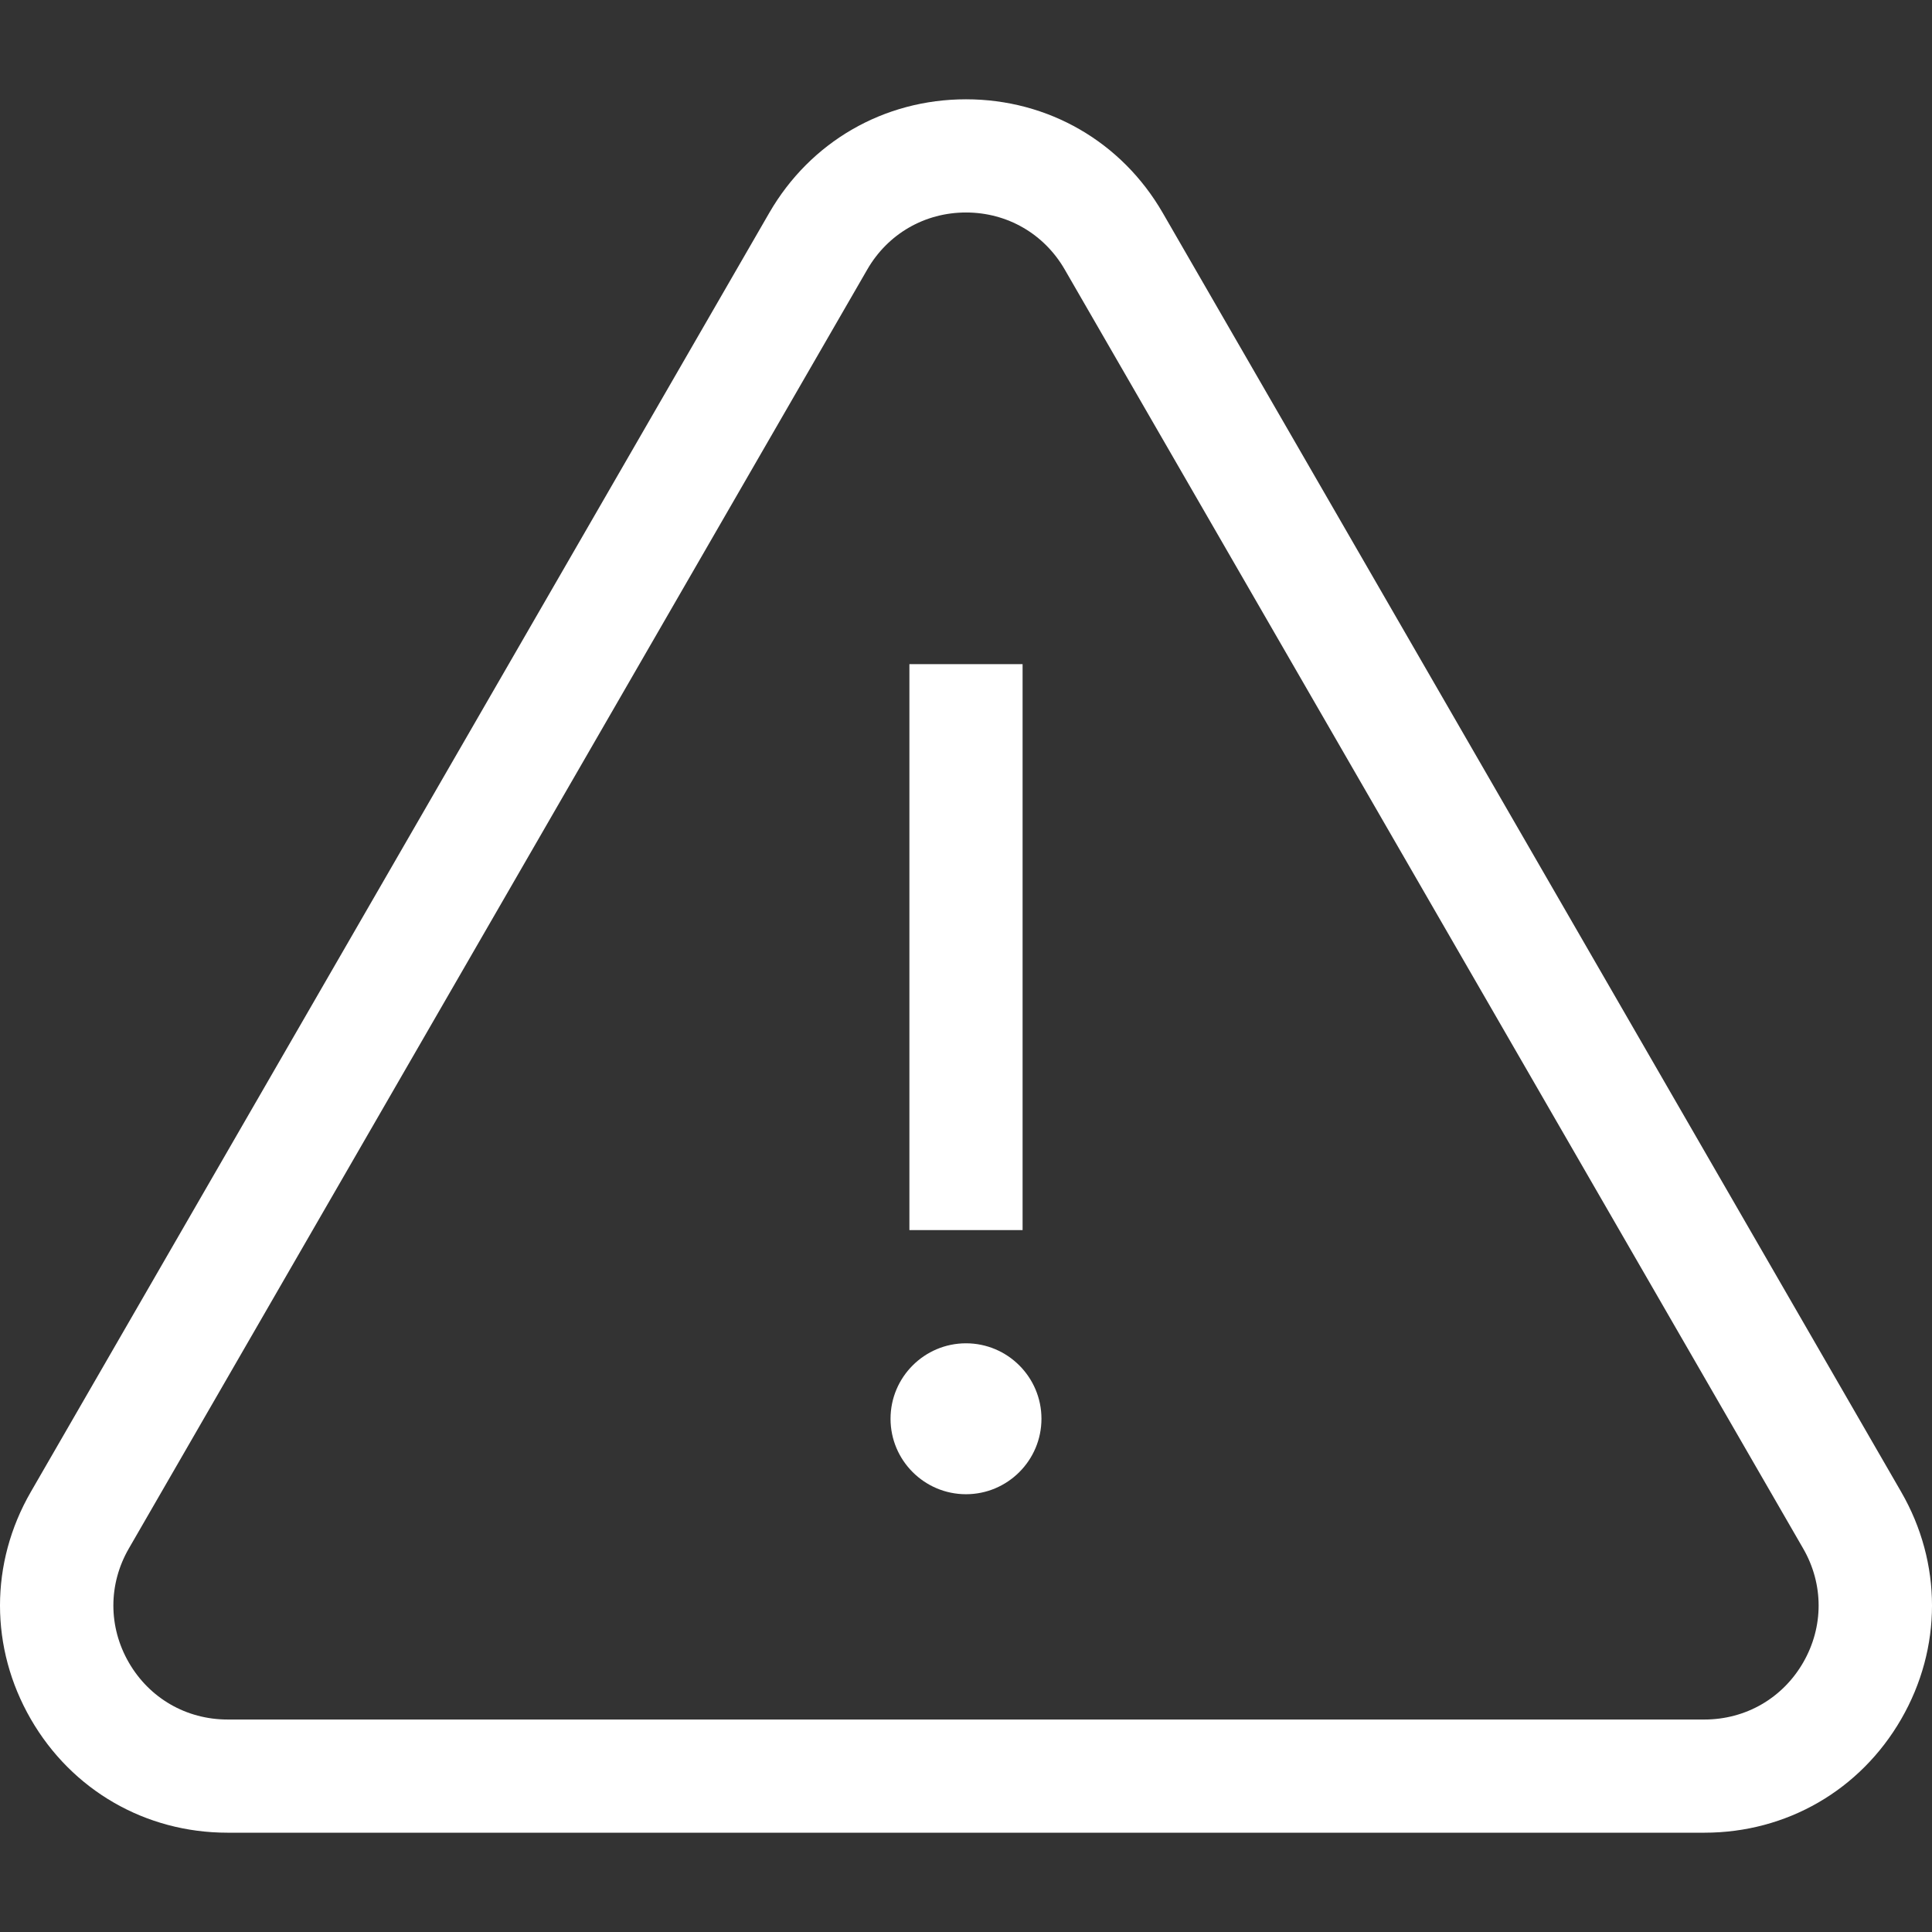
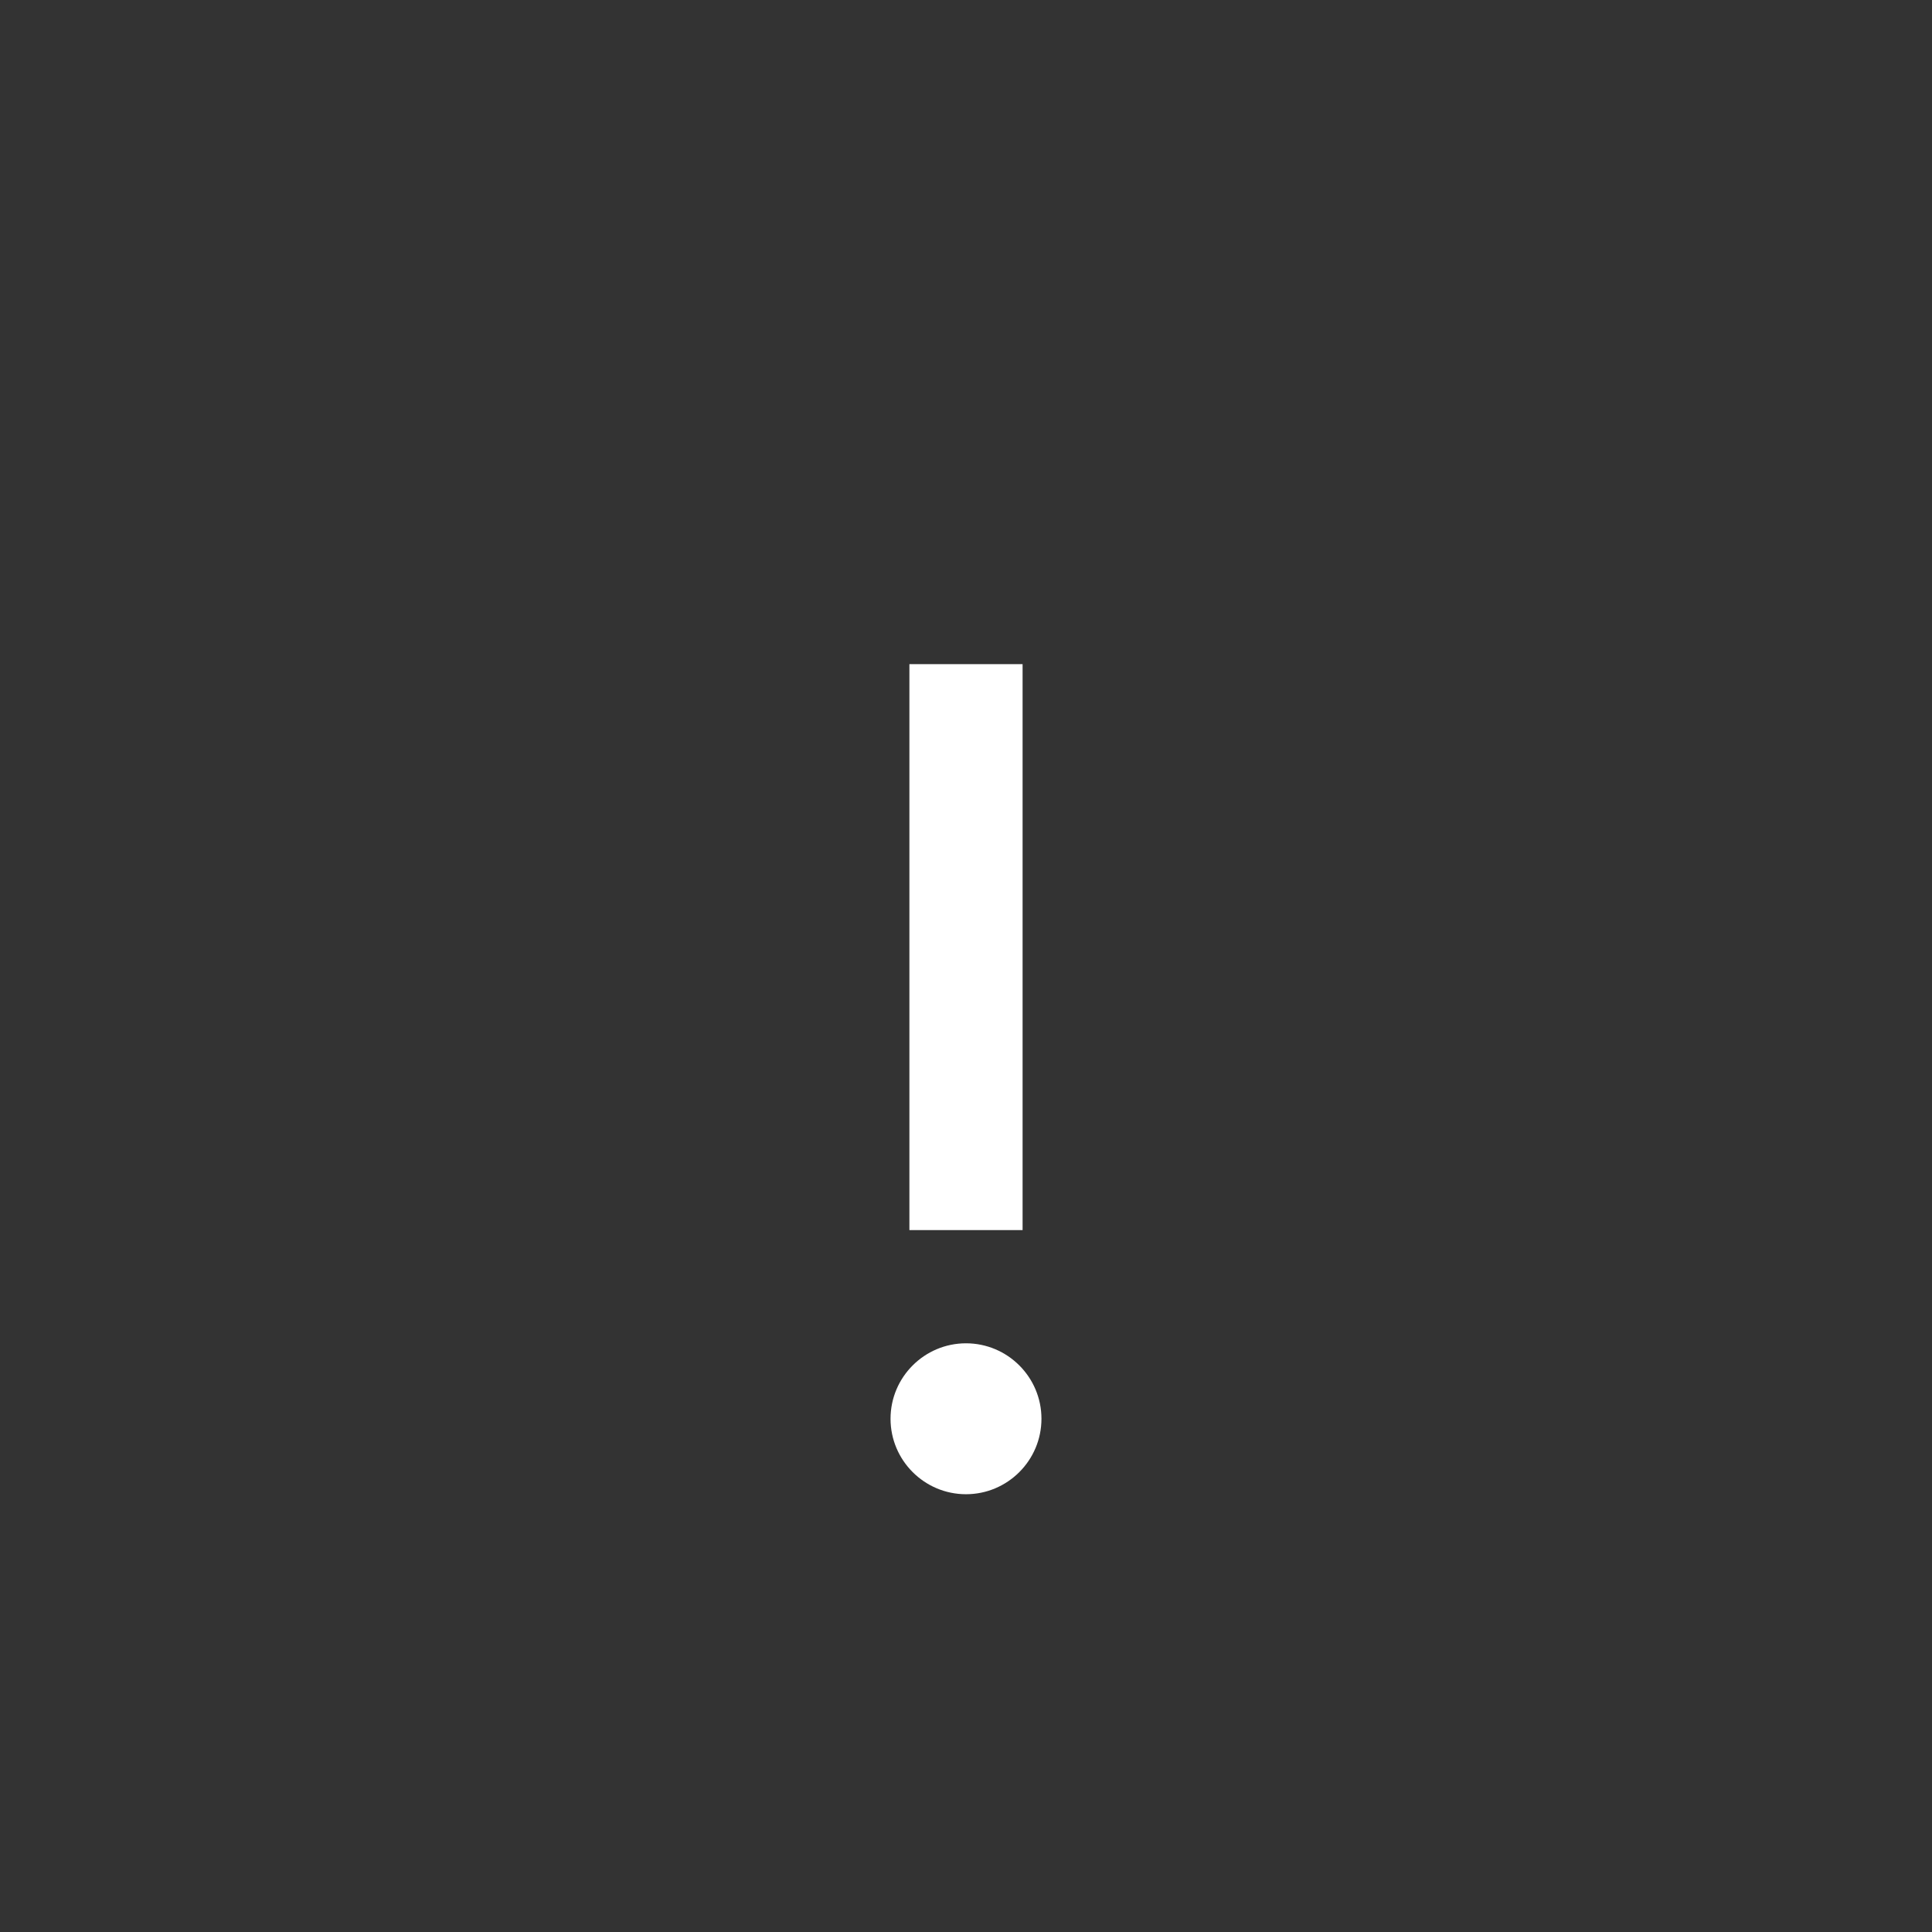
<svg xmlns="http://www.w3.org/2000/svg" width="512" height="512" x="0" y="0" viewBox="0 0 512.001 512.001" style="enable-background:new 0 0 512 512" xml:space="preserve" class="">
  <rect x="0" y="0" width="512.001" height="512.001" fill="#333333" stroke="none" />
  <g>
-     <path d="m503.839 395.379-195.7-338.962C297.257 37.569 277.766 26.315 256 26.315c-21.765 0-41.257 11.254-52.139 30.102L8.162 395.378c-10.883 18.85-10.883 41.356 0 60.205 10.883 18.849 30.373 30.102 52.139 30.102h391.398c21.765 0 41.256-11.254 52.14-30.101 10.883-18.85 10.883-41.356 0-60.205zm-25.978 45.207c-5.461 9.458-15.241 15.104-26.162 15.104H60.301c-10.922 0-20.702-5.646-26.162-15.104-5.46-9.458-5.46-20.75 0-30.208L229.84 71.416c5.46-9.458 15.24-15.104 26.161-15.104 10.92 0 20.701 5.646 26.161 15.104l195.7 338.962c5.459 9.458 5.459 20.75-.001 30.208z" fill="#ffffff" opacity="1" data-original="#000000" class="" />
    <path d="M241.001 176.01h29.996v149.982h-29.996zM256 355.99c-11.027 0-19.998 8.971-19.998 19.998s8.971 19.998 19.998 19.998c11.026 0 19.998-8.971 19.998-19.998S267.027 355.99 256 355.99z" fill="#ffffff" opacity="1" data-original="#000000" class="" />
  </g>
</svg>